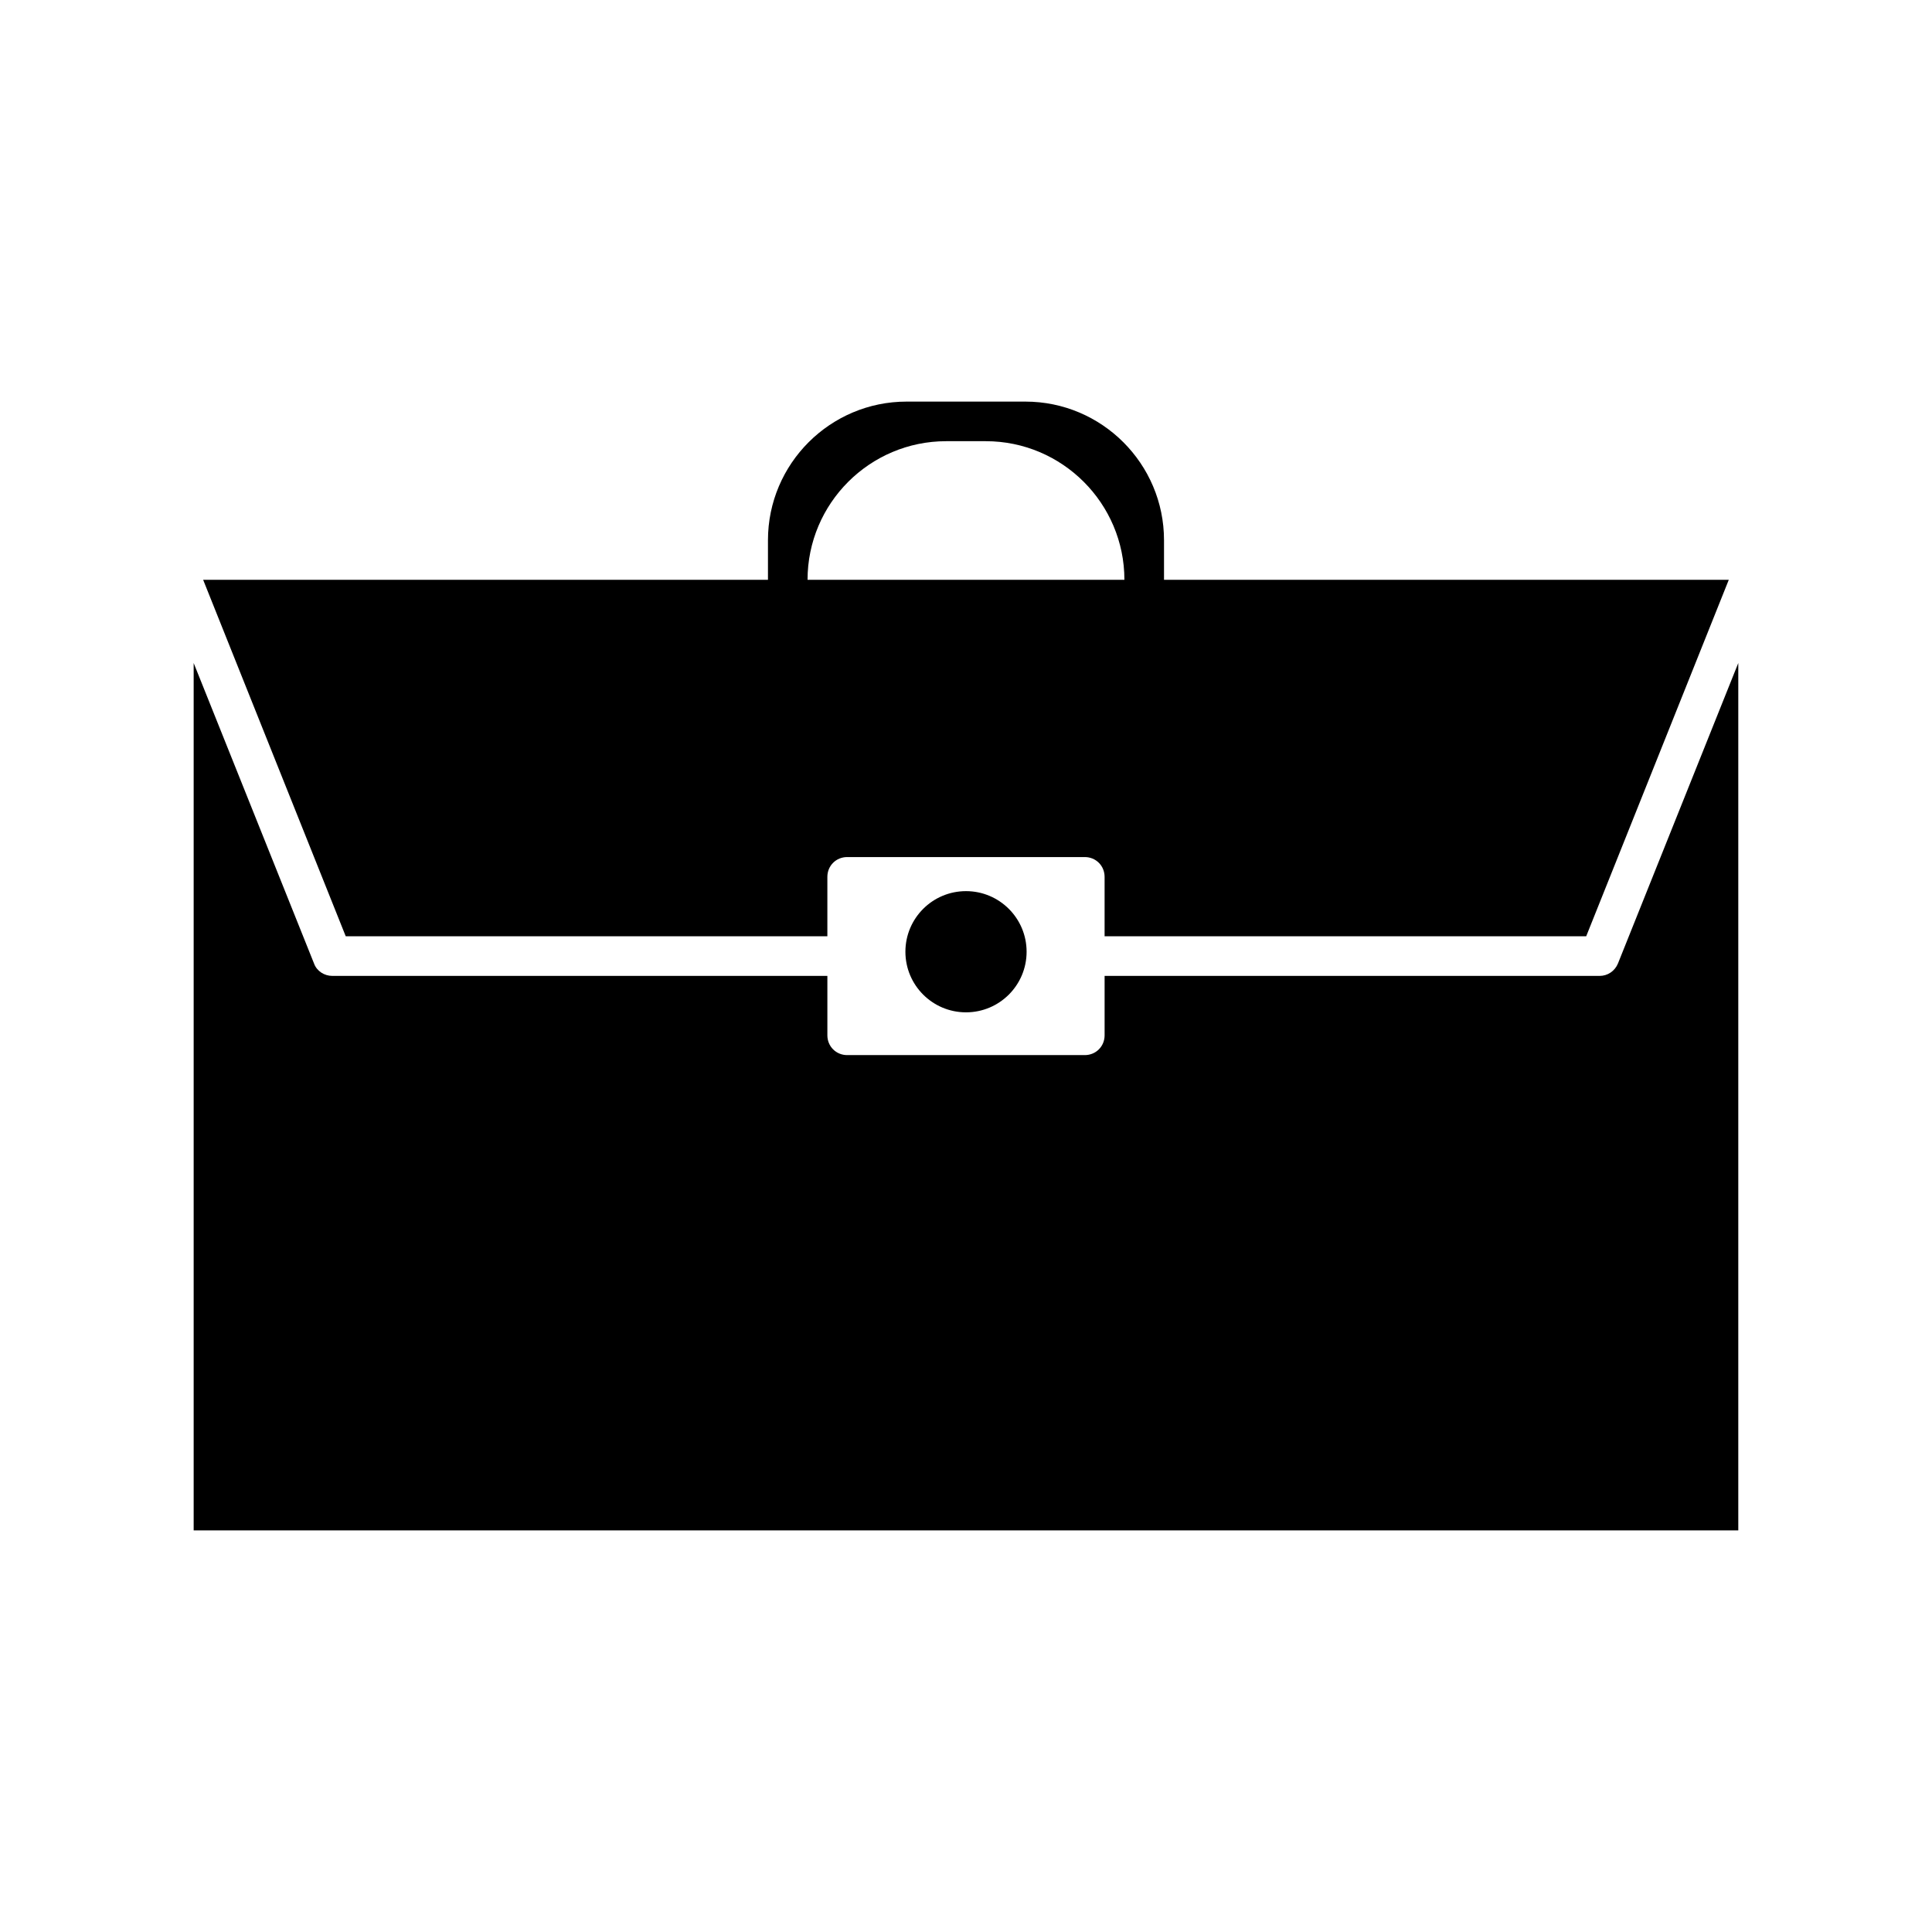
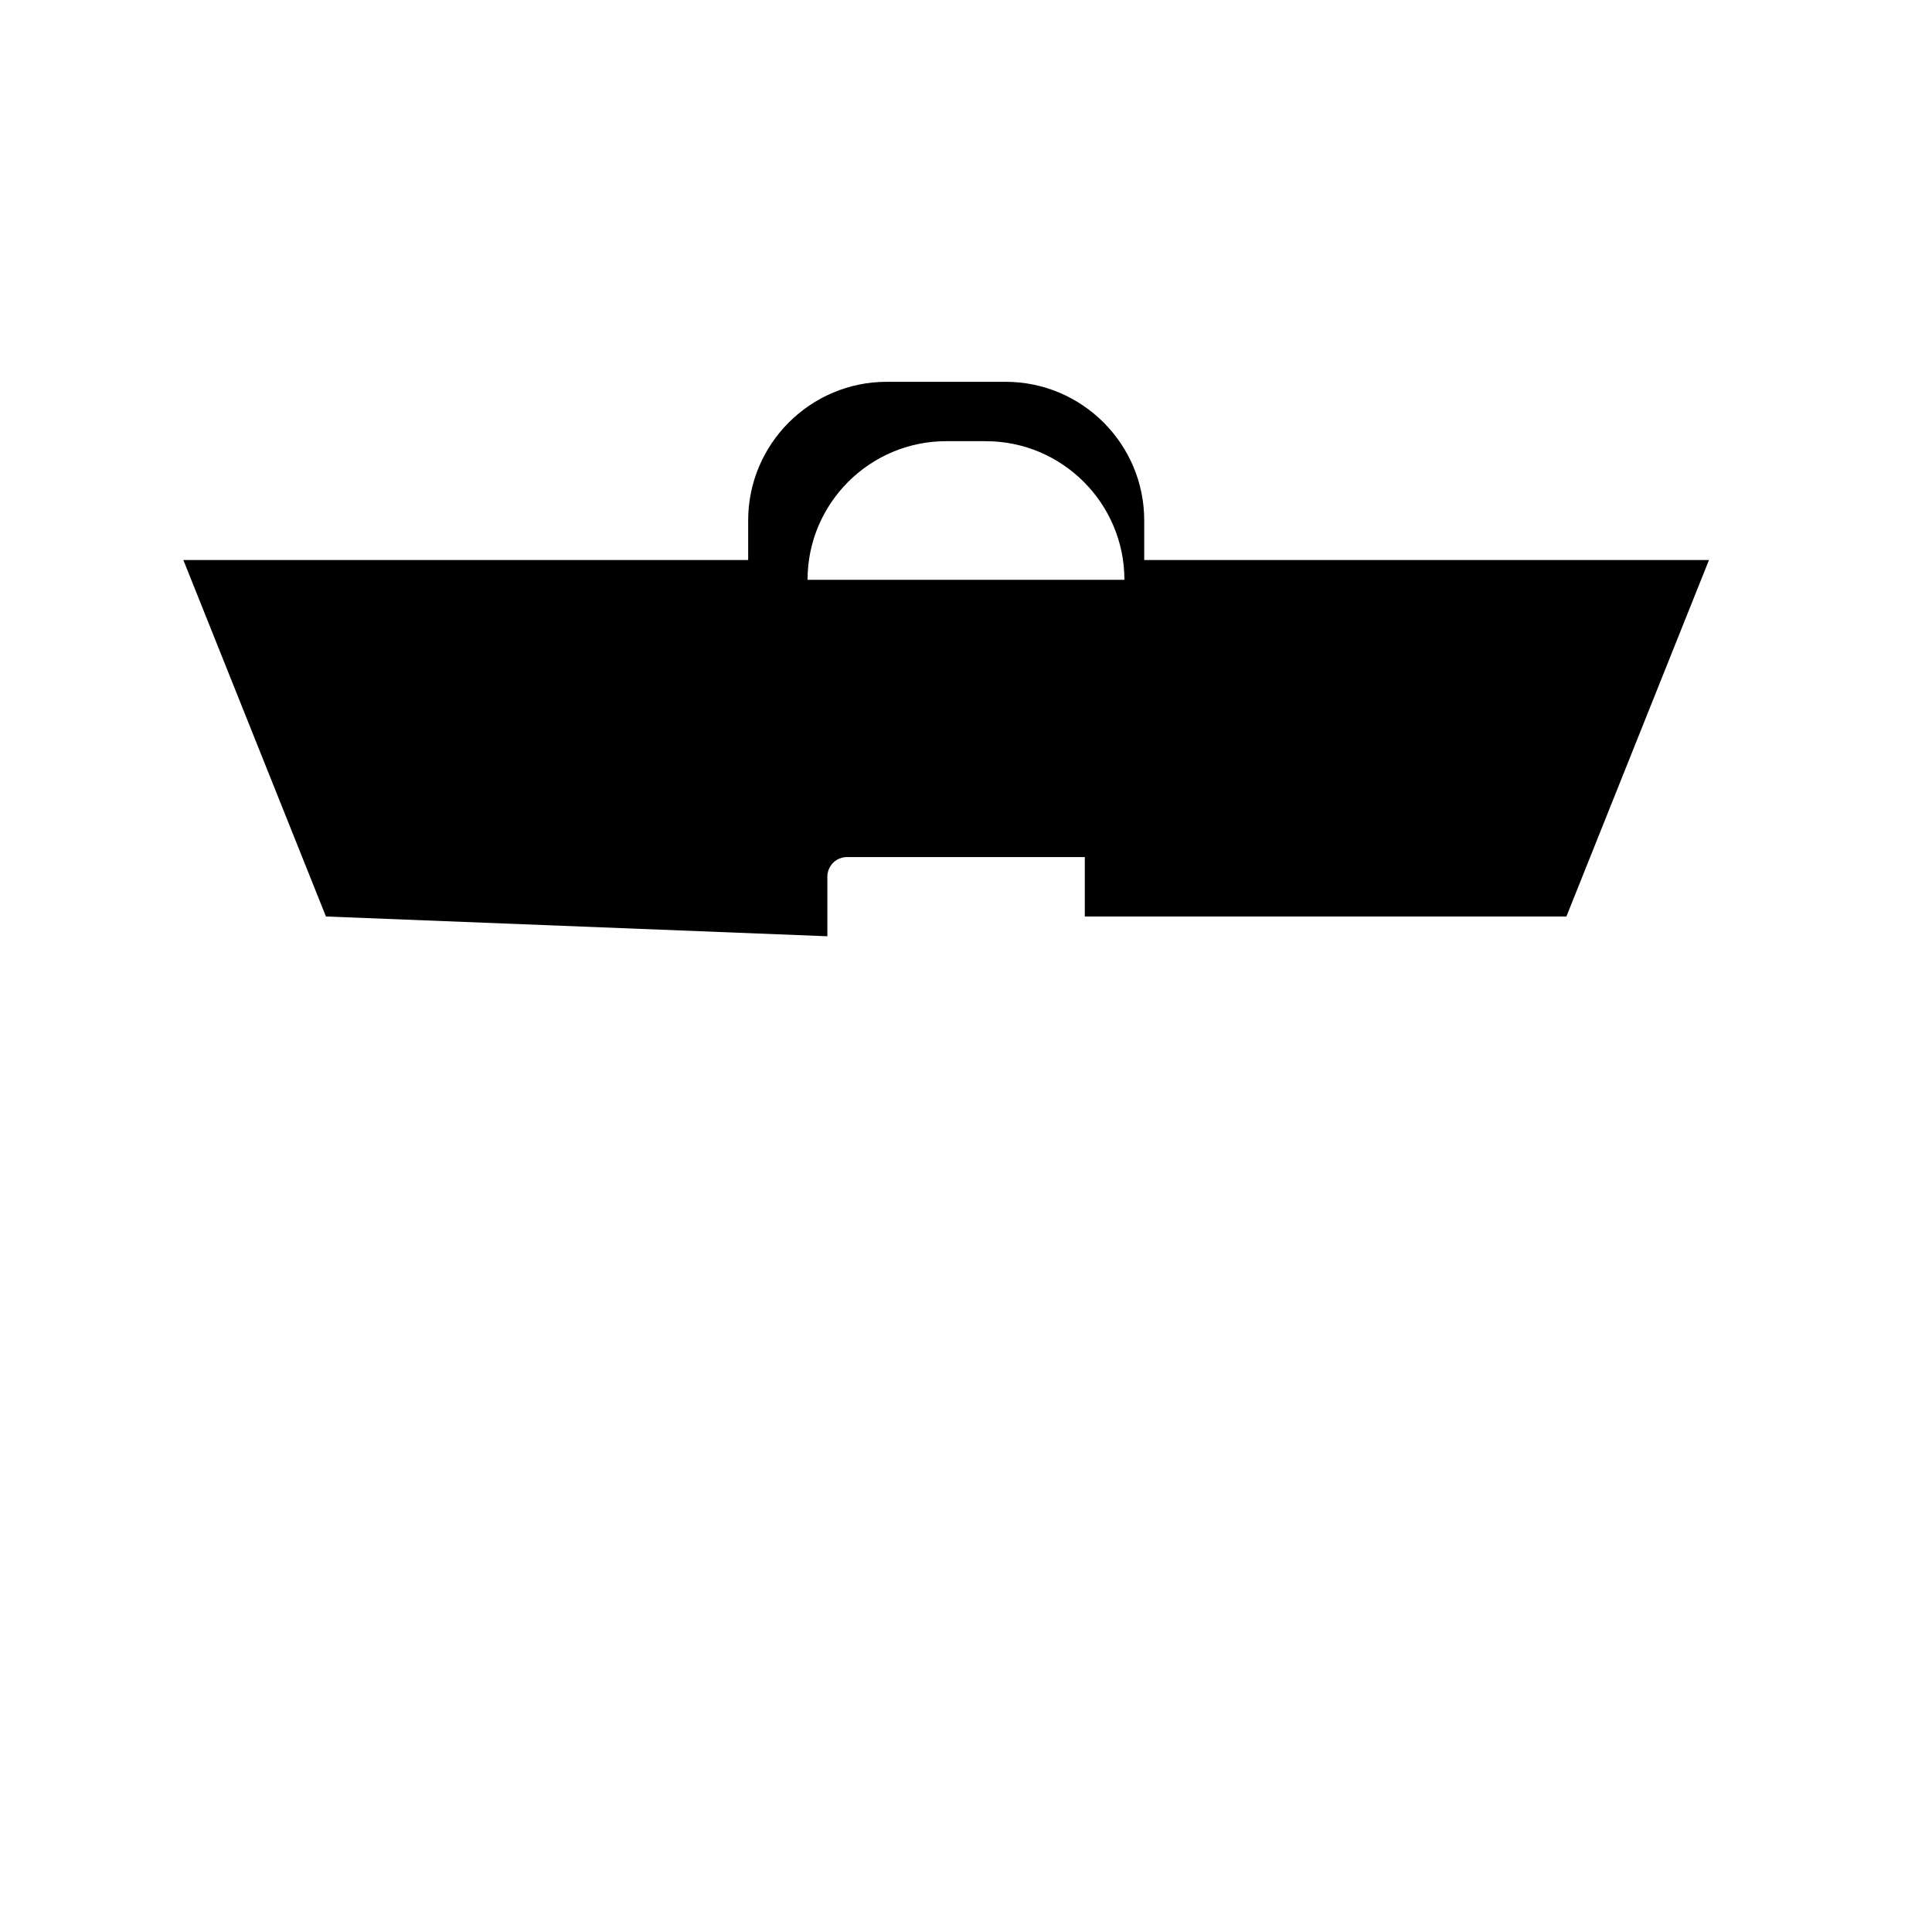
<svg xmlns="http://www.w3.org/2000/svg" fill="#000000" width="800px" height="800px" version="1.1" viewBox="144 144 512 512">
  <g>
-     <path d="m363.26 392.12v-15.742c0-2.938 2.309-5.246 5.246-5.246h62.977c2.938 0 5.246 2.309 5.246 5.246v15.742h127.63l37.785-94.465-149.67 0.004v-10.496c0-20.258-16.48-36.734-36.734-36.734h-31.488c-20.258 0-36.734 16.48-36.734 36.734v10.496h-149.68l37.785 94.465zm31.488-131.2h10.496c20.258 0 36.734 16.48 36.734 36.734h-83.969c0.004-20.254 16.48-36.734 36.738-36.734z" />
-     <path d="m572.76 399.37c-0.84 1.996-2.731 3.254-4.828 3.254h-131.2v15.742c0 2.938-2.309 5.246-5.246 5.246h-62.977c-2.938 0-5.246-2.309-5.246-5.246v-15.742h-131.2c-2.098 0-4.094-1.258-4.828-3.254l-31.91-79.664v229.86h409.34v-229.86z" />
-     <path d="m416.06 396.22c0 8.871-7.191 16.059-16.059 16.059-8.871 0-16.059-7.188-16.059-16.059 0-8.867 7.188-16.059 16.059-16.059 8.867 0 16.059 7.191 16.059 16.059" />
+     <path d="m363.26 392.12v-15.742c0-2.938 2.309-5.246 5.246-5.246h62.977v15.742h127.63l37.785-94.465-149.67 0.004v-10.496c0-20.258-16.48-36.734-36.734-36.734h-31.488c-20.258 0-36.734 16.48-36.734 36.734v10.496h-149.68l37.785 94.465zm31.488-131.2h10.496c20.258 0 36.734 16.48 36.734 36.734h-83.969c0.004-20.254 16.48-36.734 36.738-36.734z" />
  </g>
</svg>